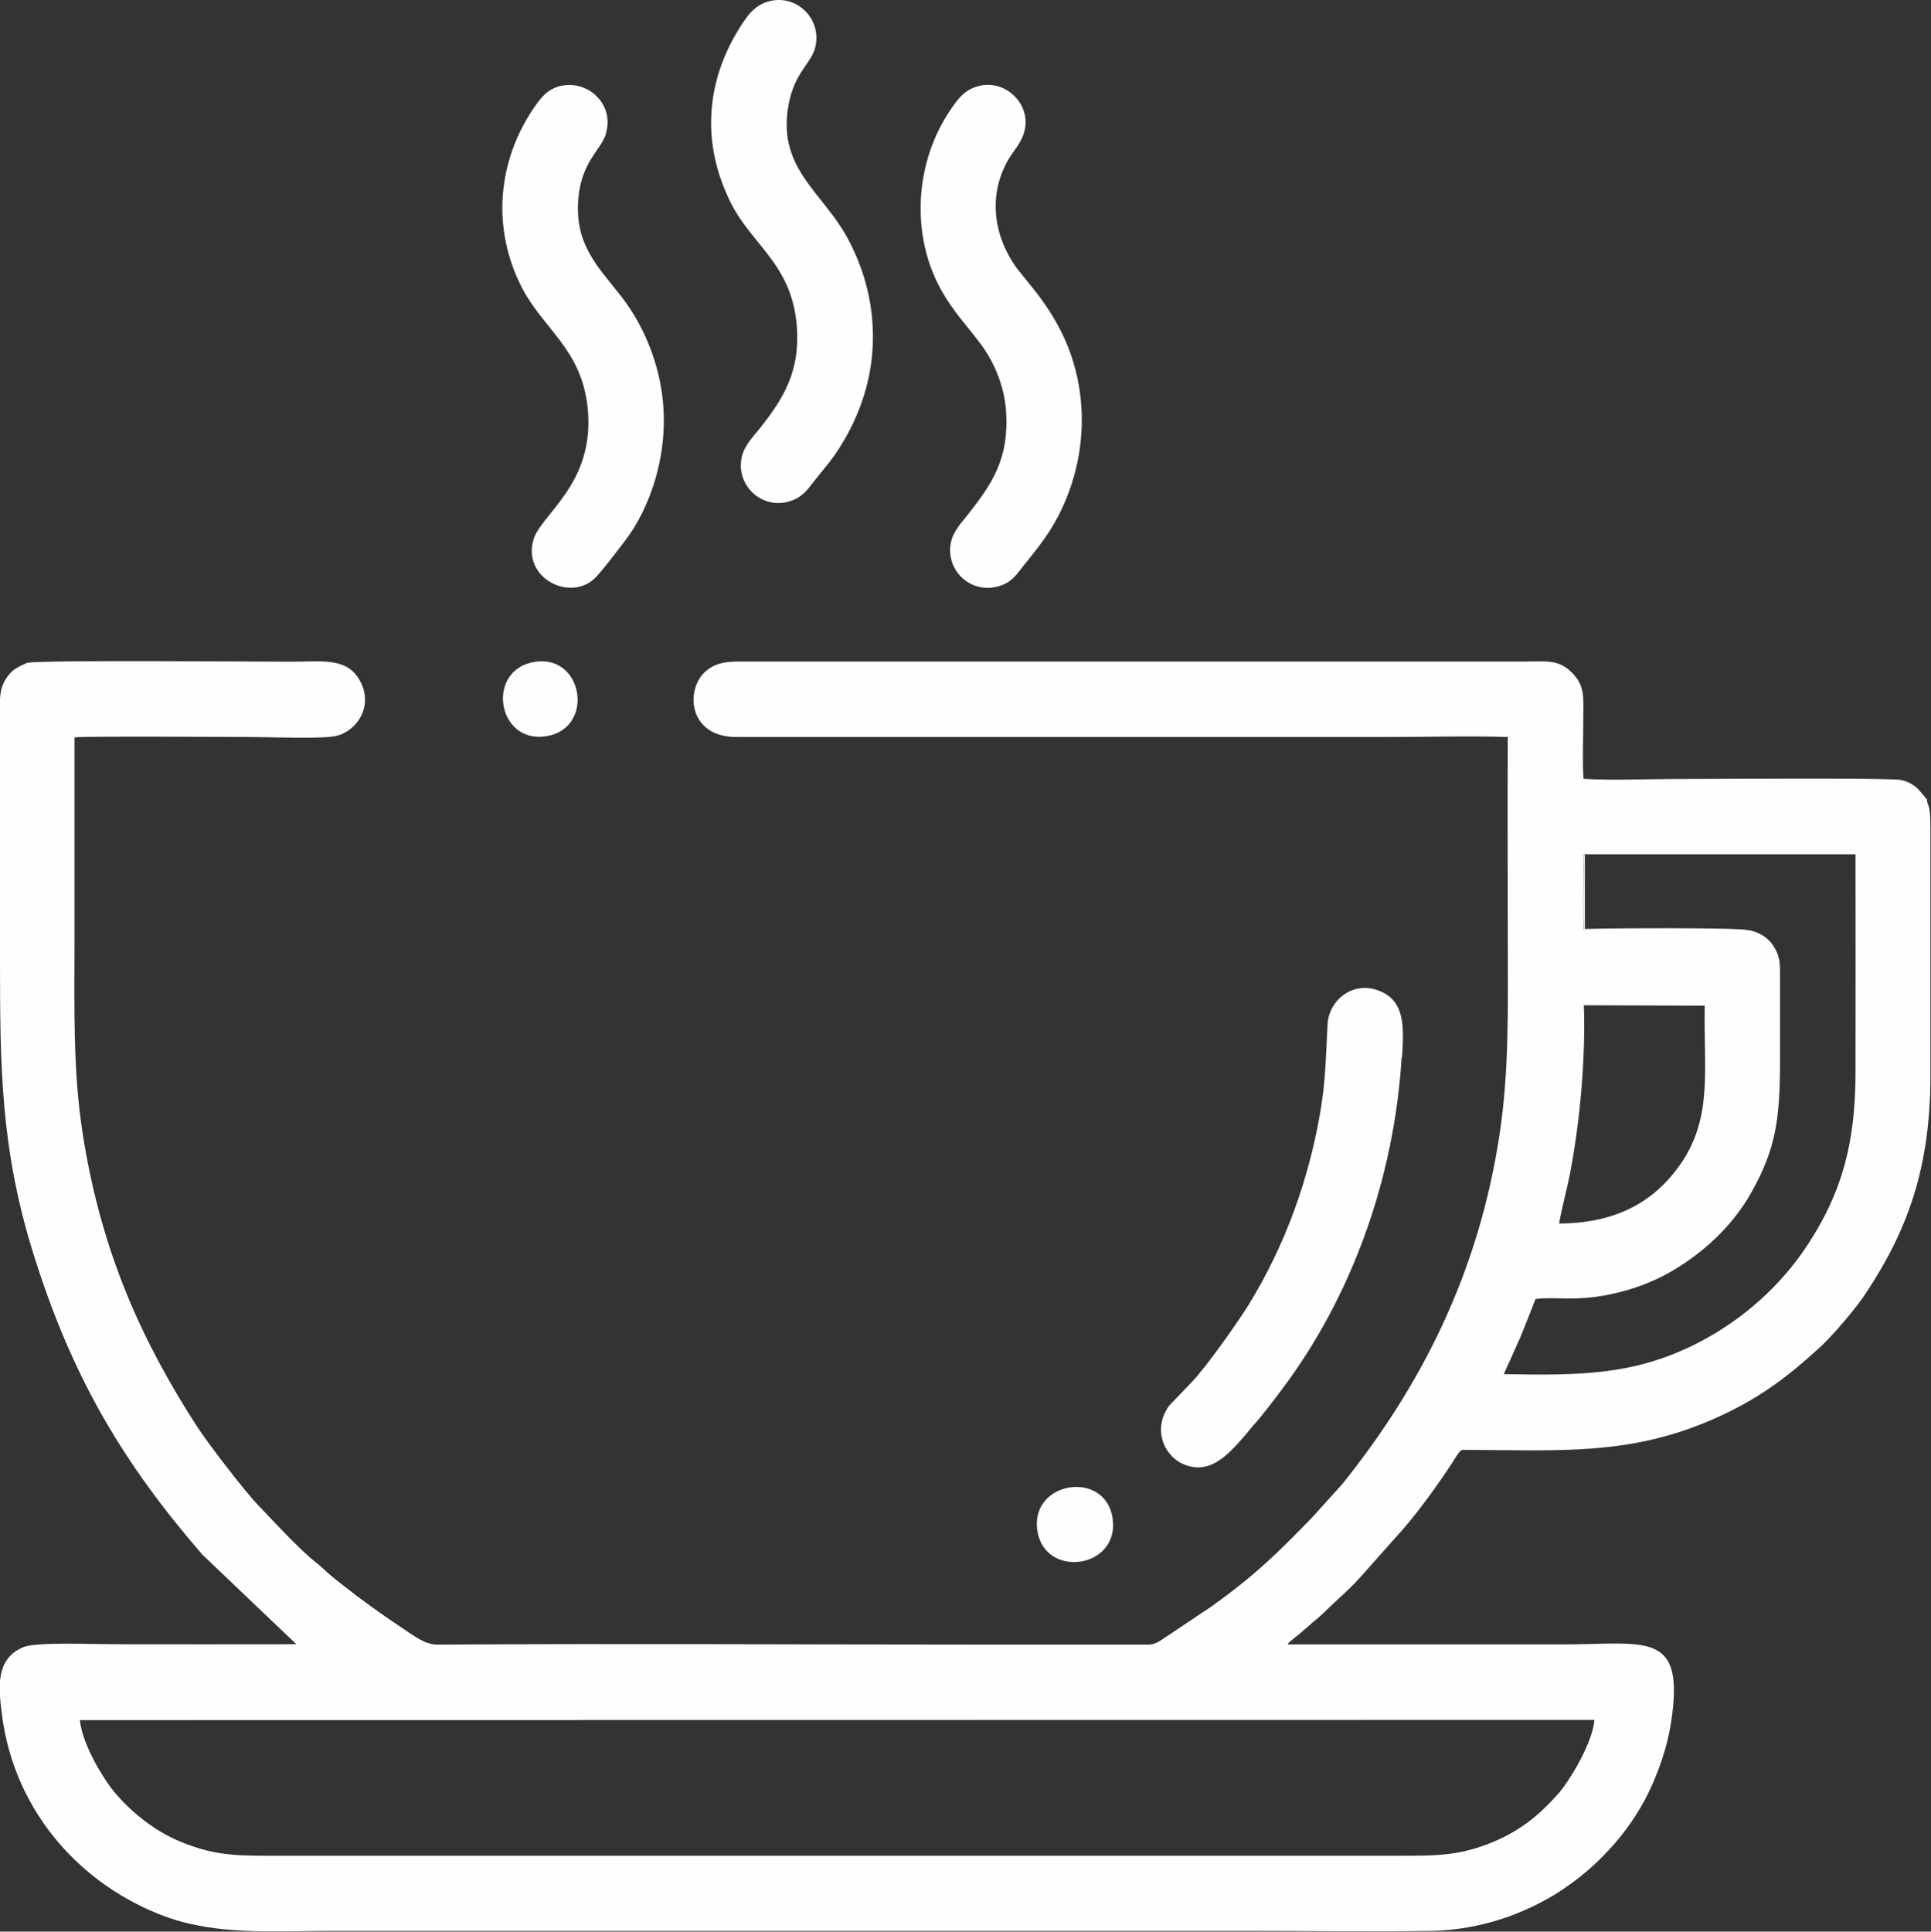
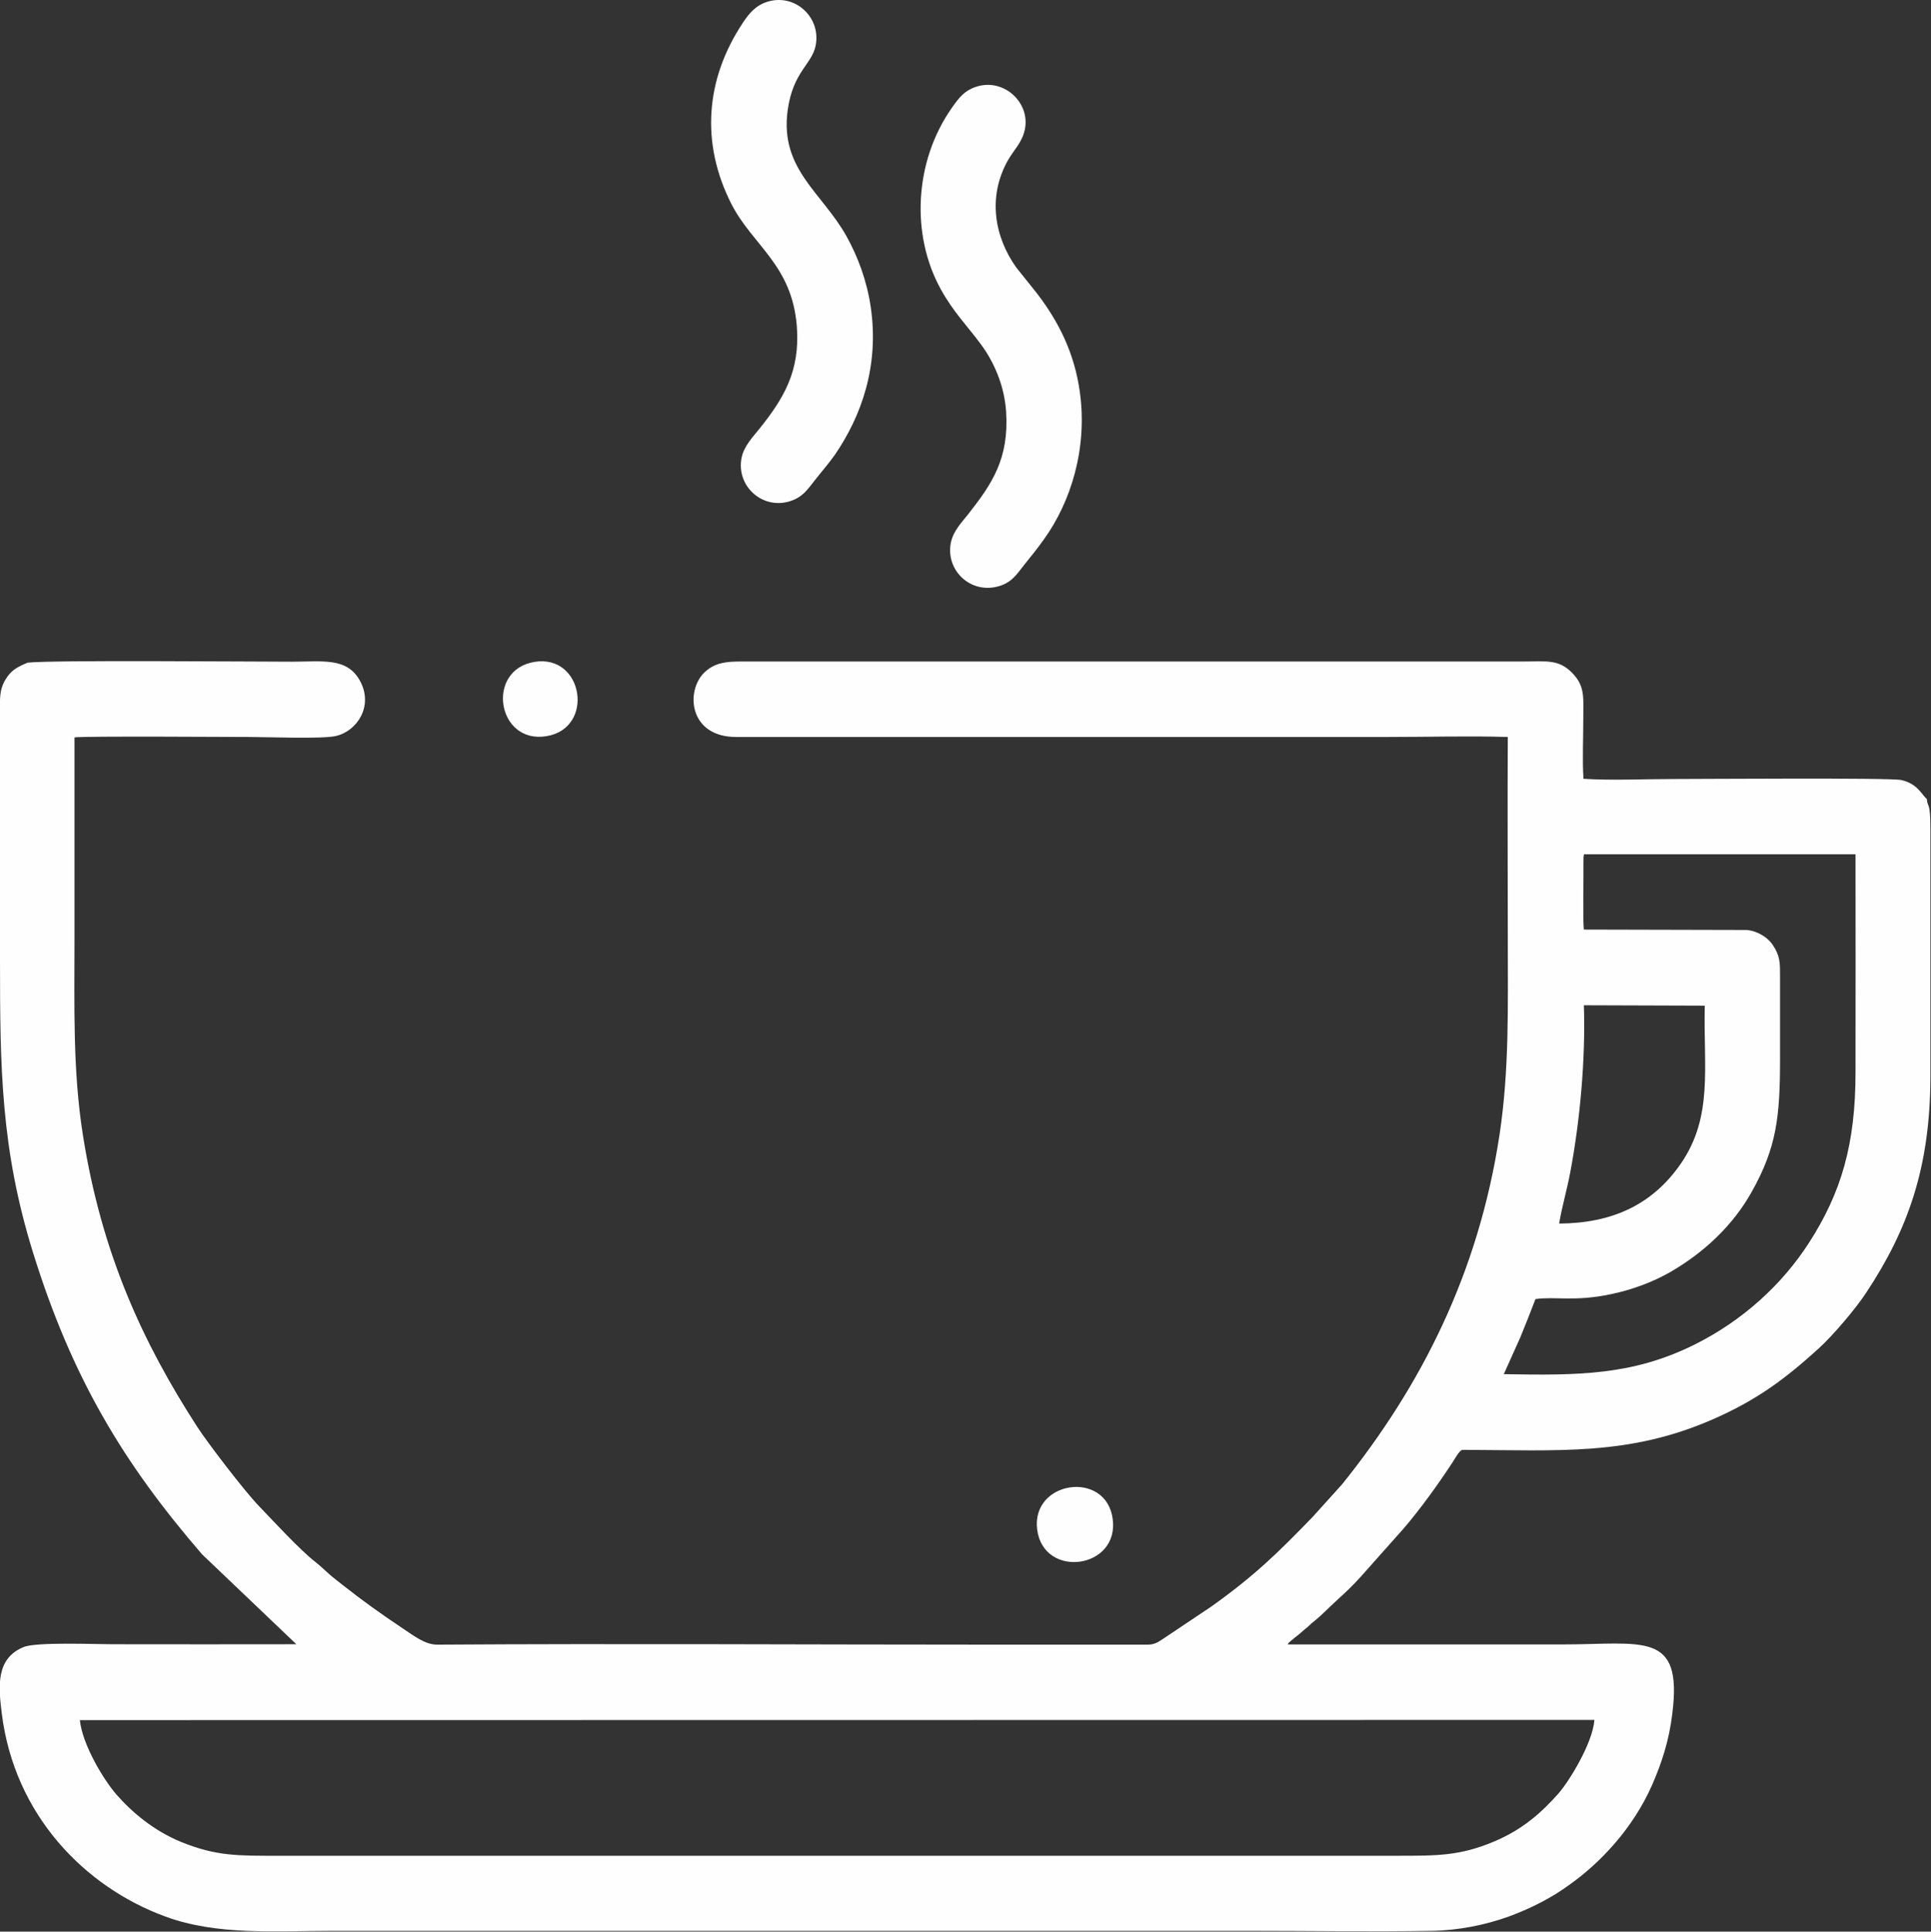
<svg xmlns="http://www.w3.org/2000/svg" xml:space="preserve" width="21.922mm" height="21.927mm" style="shape-rendering:geometricPrecision; text-rendering:geometricPrecision; image-rendering:optimizeQuality; fill-rule:evenodd; clip-rule:evenodd" viewBox="0 0 96.96 96.98">
  <rect x="0" y="0" width="96.96" height="96.98" fill="#333333" stroke="none" />
  <defs>
    <style type="text/css">  .fil0 {fill:#FEFEFE}  </style>
  </defs>
  <g id="Слой_x0020_1">
    <g id="_2761613750880">
      <path class="fil0" d="M4.02 86.36l76.04 -0.01c-0.09,1.17 -1.27,3.09 -1.82,3.71 -0.83,0.93 -1.77,1.79 -3.23,2.4 -1.71,0.72 -2.86,0.71 -4.85,0.71l-56.14 0c-2.05,0 -3.14,0.03 -4.92,-0.69 -1.39,-0.57 -2.49,-1.51 -3.25,-2.38 -0.6,-0.68 -1.71,-2.47 -1.84,-3.74zm74.27 -24.94c0.13,-0.79 0.39,-1.69 0.55,-2.53 0.5,-2.63 0.78,-5.75 0.69,-8.42l6.07 0.02c-0.07,3.12 0.43,5.56 -1.2,7.93 -1.45,2.1 -3.49,2.99 -6.1,3.01zm1.29 -18.53l13.59 0c0.01,3.66 0,7.3 0,10.94 0,3.61 -0.71,6.04 -2.34,8.57 -1.34,2.08 -3.32,3.91 -5.79,5.13 -3.07,1.51 -5.75,1.53 -9.53,1.46l0.83 -1.85c0.26,-0.63 0.51,-1.27 0.76,-1.92 1.02,-0.14 1.95,0.14 3.77,-0.24 1.07,-0.22 2.13,-0.62 2.97,-1.1 1.71,-0.98 3.17,-2.35 4.11,-4.03 1.26,-2.24 1.43,-3.78 1.43,-6.7 0,-1.36 -0,-2.71 0,-4.07 0,-0.75 0.01,-1.07 -0.36,-1.63 -0.22,-0.34 -0.71,-0.7 -1.31,-0.76l-8.18 -0.02c-0.06,-0.49 -0.01,-2.58 -0.02,-3.39 -0,-0.44 0.02,-0.33 0.06,-0.41zm-78.15 -9.64c-0.59,0.25 -0.86,0.39 -1.15,0.86 -0.34,0.55 -0.28,1.06 -0.28,1.76l0 12.32c0,5.39 0.04,9.49 1.66,14.7 1.95,6.28 4.54,10.58 8.49,15.15l4.73 4.51c-3.07,0.01 -6.15,0 -9.22,0 -0.91,0 -3.84,-0.12 -4.47,0.14 -1.43,0.58 -1.26,2.04 -1.1,3.34 0.63,5.07 4.14,8.7 8.21,10.19 2.6,0.96 5.51,0.72 8.45,0.72 15.31,0 30.62,0 45.93,0 3.05,0 6.15,0.05 9.2,-0 1.35,-0.02 2.72,-0.3 3.88,-0.72 0.84,-0.31 1.6,-0.67 2.34,-1.12 0.29,-0.18 0.4,-0.26 0.67,-0.45 1.58,-1.11 3.22,-2.85 4.18,-5.02 0.49,-1.12 0.86,-2.25 1.02,-3.59 0.53,-4.19 -1.47,-3.48 -5.56,-3.48l-13.75 -0c0.08,-0.15 -0,-0.02 0.09,-0.12l0.25 -0.21c0.13,-0.11 0.2,-0.15 0.31,-0.25 0.16,-0.15 0.2,-0.17 0.33,-0.28 0.12,-0.1 0.17,-0.17 0.29,-0.26 0.47,-0.37 0.8,-0.74 1.19,-1.09 0.41,-0.37 0.81,-0.75 1.18,-1.16l2.18 -2.45c0.84,-0.98 1.75,-2.24 2.46,-3.33 0.13,-0.2 0.34,-0.59 0.49,-0.62 4.91,0.02 8.38,0.3 12.57,-1.53 2.27,-0.99 3.7,-2.09 5.31,-3.55 0.71,-0.64 1.89,-2.03 2.41,-2.83 2.06,-3.12 3.21,-6.25 3.21,-10.87l0 -12.38c0,-1.44 -0.14,-1.04 -0.18,-1.52 -0.24,-0.18 -0.44,-0.76 -1.29,-0.95 -0.54,-0.12 -10.1,-0.05 -11.39,-0.05 -1.45,0 -3.14,0.08 -4.56,-0.01 -0.06,-0.91 -0.01,-2.01 -0.01,-2.94 0,-1.12 0.11,-1.71 -0.57,-2.39 -0.67,-0.68 -1.29,-0.56 -2.39,-0.56l-38.74 0c-1.06,0 -1.78,-0.06 -2.42,0.54 -0.97,0.92 -0.8,3.25 1.58,3.25l32.78 -0c1.97,0 4.02,-0.06 5.97,0 -0.02,3.38 -0,6.77 -0,10.15 0,3.36 0.08,6.51 -0.41,9.79 -1.06,7.01 -3.96,12.67 -7.91,17.58l-1.48 1.64c-1.74,1.8 -2.94,2.97 -5.09,4.5l-2.27 1.52c-0.29,0.18 -0.5,0.39 -0.91,0.39l-7.7 -0c-9.28,0 -18.72,-0.06 -27.99,0 -0.61,0 -1.16,-0.44 -1.75,-0.83 -1.08,-0.72 -2,-1.38 -2.95,-2.13 -0.25,-0.2 -0.48,-0.37 -0.71,-0.57 -0.25,-0.22 -0.46,-0.43 -0.68,-0.6 -0.81,-0.63 -2.12,-2.06 -2.86,-2.83 -0.72,-0.74 -2.62,-3.23 -3.1,-3.98 -2.72,-4.21 -4.8,-8.68 -5.74,-14.66 -0.51,-3.24 -0.42,-6.44 -0.42,-9.76 0,-3.4 0,-6.79 -0,-10.19 0.47,-0.07 8.1,-0.02 8.79,-0.02 0.91,0 3.64,0.11 4.34,-0.05 1.07,-0.25 1.89,-1.51 1.21,-2.76 -0.65,-1.2 -1.87,-0.97 -3.43,-0.97 -1.99,0 -12.19,-0.09 -13.27,0.05z" />
      <path class="fil0" d="M40.96 2.26c0.26,-1.38 -1.01,-2.57 -2.37,-2.19 -0.64,0.18 -0.98,0.61 -1.28,1.06 -1.9,2.85 -2.13,6.06 -0.59,9.1 1.07,2.1 3.04,3.05 3.29,6.14 0.18,2.29 -0.69,3.67 -1.88,5.16 -0.3,0.38 -0.77,0.85 -0.89,1.44 -0.29,1.4 1,2.6 2.37,2.21 0.69,-0.2 0.93,-0.6 1.29,-1.05 0.35,-0.45 0.7,-0.84 1.03,-1.31 1.31,-1.92 2.23,-4.43 1.79,-7.42 -0.2,-1.33 -0.64,-2.5 -1.21,-3.53 -1.23,-2.21 -3.36,-3.37 -2.96,-6.33 0.27,-1.96 1.23,-2.31 1.41,-3.27z" />
-       <path class="fil0" d="M30.43 6.67c0.41,-1.4 -0.85,-2.63 -2.21,-2.37 -0.71,0.14 -1.04,0.59 -1.34,1.01 -1.93,2.75 -2.19,6.16 -0.69,9.1 1.08,2.12 3.02,3.1 3.32,6.09 0.38,3.8 -2.37,5.32 -2.73,6.61 -0.53,1.89 1.75,3.05 3,2 0.35,-0.29 1.26,-1.52 1.58,-1.93 1.34,-1.74 2.26,-4.52 1.89,-7.34 -0.24,-1.85 -1,-3.61 -2.08,-4.99 -1.14,-1.46 -2.33,-2.57 -2.13,-4.88 0.16,-1.88 1.15,-2.44 1.4,-3.29z" />
+       <path class="fil0" d="M30.43 6.67z" />
      <path class="fil0" d="M51.46 6.5c0.28,-1.33 -1.02,-2.55 -2.36,-2.17 -0.68,0.19 -0.97,0.61 -1.31,1.09 -1.88,2.68 -2.07,6.37 -0.54,9.12 0.62,1.12 1.31,1.81 2,2.74 0.64,0.86 1.18,2.05 1.27,3.39 0.15,2.37 -0.71,3.62 -1.9,5.14 -0.3,0.39 -0.76,0.83 -0.88,1.46 -0.25,1.35 0.96,2.53 2.34,2.18 0.72,-0.18 0.98,-0.63 1.33,-1.07 0.34,-0.42 0.68,-0.84 1.02,-1.32 1.33,-1.85 2.19,-4.54 1.79,-7.39 -0.27,-1.93 -1.04,-3.49 -2.15,-4.94l-1.04 -1.3c-1.12,-1.57 -1.44,-3.59 -0.41,-5.4 0.3,-0.52 0.7,-0.87 0.84,-1.53z" />
-       <path class="fil0" d="M70.4 53.1c0.1,-1.57 0.15,-2.83 -1.13,-3.35 -1.33,-0.54 -2.54,0.46 -2.61,1.67 -0.08,1.5 -0.09,2.72 -0.33,4.2 -0.58,3.56 -1.81,6.93 -3.64,9.9 -0.46,0.75 -2.16,3.18 -2.89,3.91l-1.09 1.14c-0.83,1.12 -0.32,2.52 0.76,2.96 1.38,0.56 2.35,-0.66 3.21,-1.66 0.1,-0.12 0.15,-0.19 0.25,-0.31 0.36,-0.37 1.17,-1.44 1.48,-1.86 3.38,-4.51 5.59,-10.39 5.97,-16.62z" />
      <path class="fil0" d="M52.08 76.8c0.33,2.49 4.14,1.97 3.79,-0.55 -0.34,-2.47 -4.11,-1.91 -3.79,0.55z" />
      <path class="fil0" d="M26.84 33.23c-2.47,0.4 -1.89,4.14 0.6,3.73 2.44,-0.4 1.86,-4.13 -0.6,-3.73z" />
-       <path class="fil0" d="M87.72 46.7c-0.26,-0.14 -7.26,-0.1 -8.14,-0.06l0 -3.75c-0.05,0.07 -0.07,-0.03 -0.06,0.41 0.01,0.81 -0.04,2.9 0.02,3.39l8.18 0.02z" />
    </g>
  </g>
</svg>